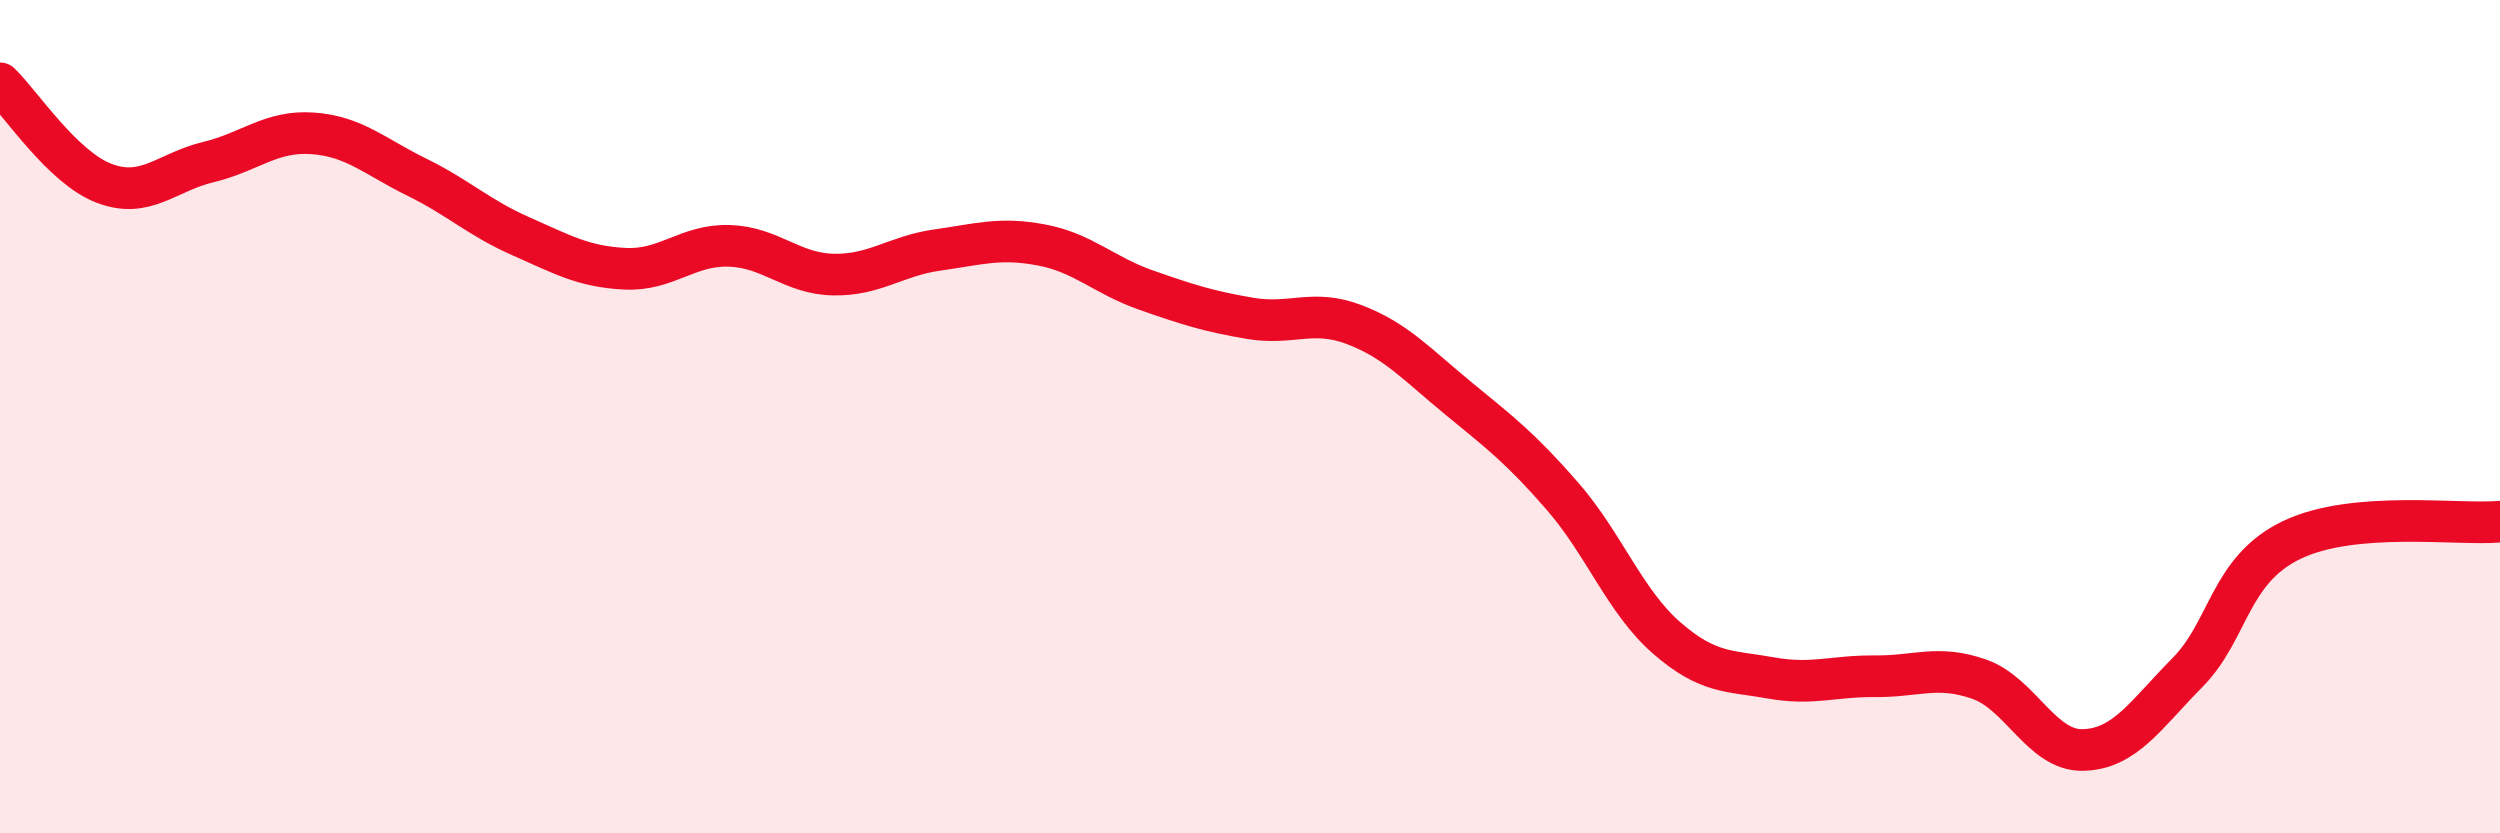
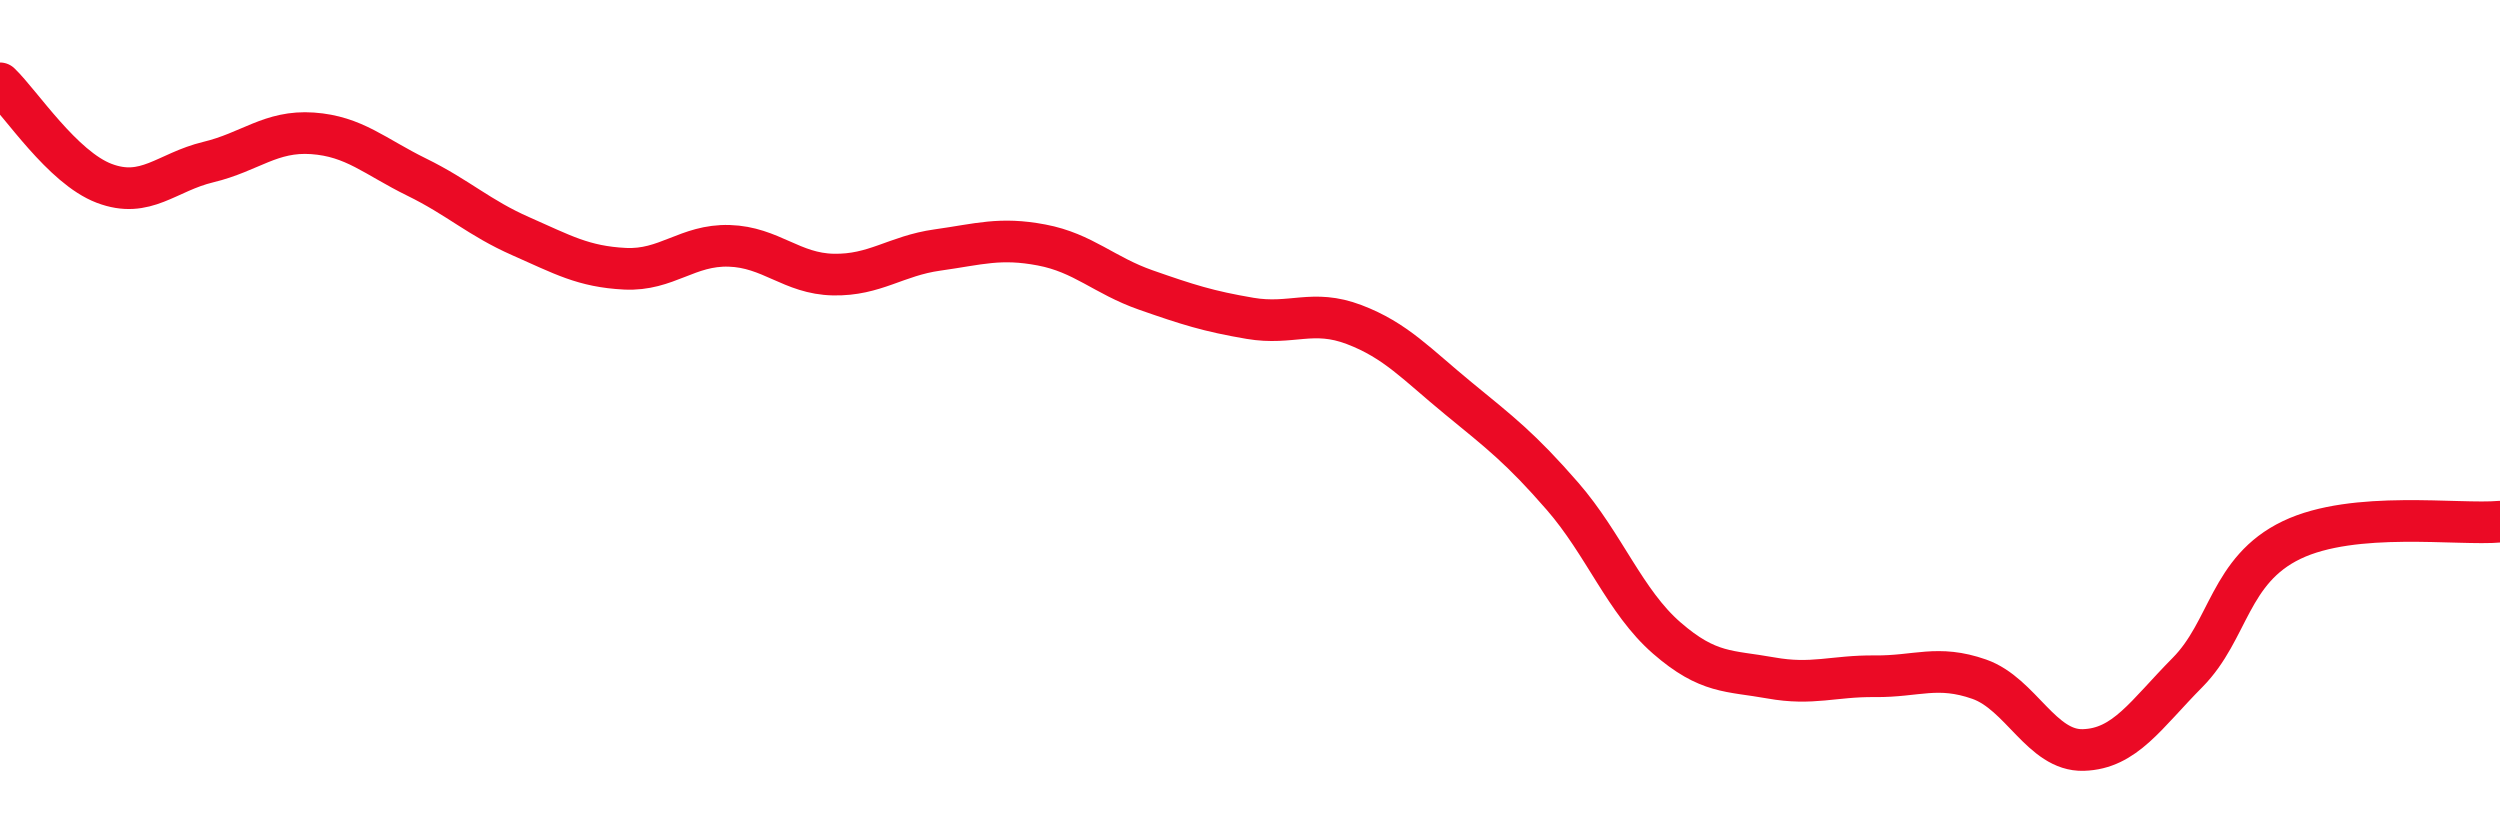
<svg xmlns="http://www.w3.org/2000/svg" width="60" height="20" viewBox="0 0 60 20">
-   <path d="M 0,2 C 0.5,2.48 1.5,4.02 2.5,4.4 C 3.5,4.78 4,4.13 5,3.89 C 6,3.65 6.5,3.13 7.5,3.2 C 8.5,3.27 9,3.76 10,4.25 C 11,4.74 11.5,5.23 12.5,5.67 C 13.5,6.11 14,6.4 15,6.45 C 16,6.5 16.5,5.87 17.5,5.9 C 18.5,5.93 19,6.57 20,6.59 C 21,6.61 21.5,6.14 22.5,6 C 23.5,5.86 24,5.69 25,5.88 C 26,6.07 26.5,6.61 27.5,6.96 C 28.5,7.31 29,7.47 30,7.64 C 31,7.81 31.5,7.41 32.5,7.79 C 33.5,8.17 34,8.74 35,9.56 C 36,10.38 36.5,10.76 37.5,11.91 C 38.5,13.06 39,14.44 40,15.31 C 41,16.18 41.5,16.09 42.5,16.27 C 43.5,16.45 44,16.22 45,16.23 C 46,16.24 46.5,15.95 47.5,16.3 C 48.5,16.65 49,18.03 50,18 C 51,17.97 51.5,17.15 52.5,16.14 C 53.5,15.13 53.5,13.68 55,12.96 C 56.5,12.24 59,12.61 60,12.52L60 20L0 20Z" fill="#EB0A25" opacity="0.1" stroke-linecap="round" stroke-linejoin="round" />
  <path d="M 0,2 C 0.5,2.48 1.5,4.02 2.5,4.4 C 3.5,4.78 4,4.13 5,3.89 C 6,3.65 6.5,3.13 7.5,3.2 C 8.5,3.27 9,3.76 10,4.25 C 11,4.74 11.5,5.23 12.5,5.67 C 13.5,6.11 14,6.4 15,6.45 C 16,6.5 16.5,5.87 17.5,5.9 C 18.5,5.93 19,6.57 20,6.59 C 21,6.61 21.5,6.14 22.5,6 C 23.5,5.86 24,5.69 25,5.88 C 26,6.07 26.5,6.61 27.5,6.96 C 28.5,7.31 29,7.47 30,7.64 C 31,7.81 31.5,7.41 32.5,7.79 C 33.5,8.17 34,8.74 35,9.56 C 36,10.38 36.5,10.76 37.5,11.91 C 38.5,13.06 39,14.44 40,15.31 C 41,16.18 41.5,16.09 42.5,16.27 C 43.5,16.45 44,16.22 45,16.23 C 46,16.24 46.5,15.95 47.5,16.3 C 48.5,16.65 49,18.03 50,18 C 51,17.97 51.5,17.15 52.5,16.14 C 53.5,15.13 53.5,13.68 55,12.96 C 56.5,12.24 59,12.61 60,12.52" stroke="#EB0A25" stroke-width="1" fill="none" stroke-linecap="round" stroke-linejoin="round" />
</svg>